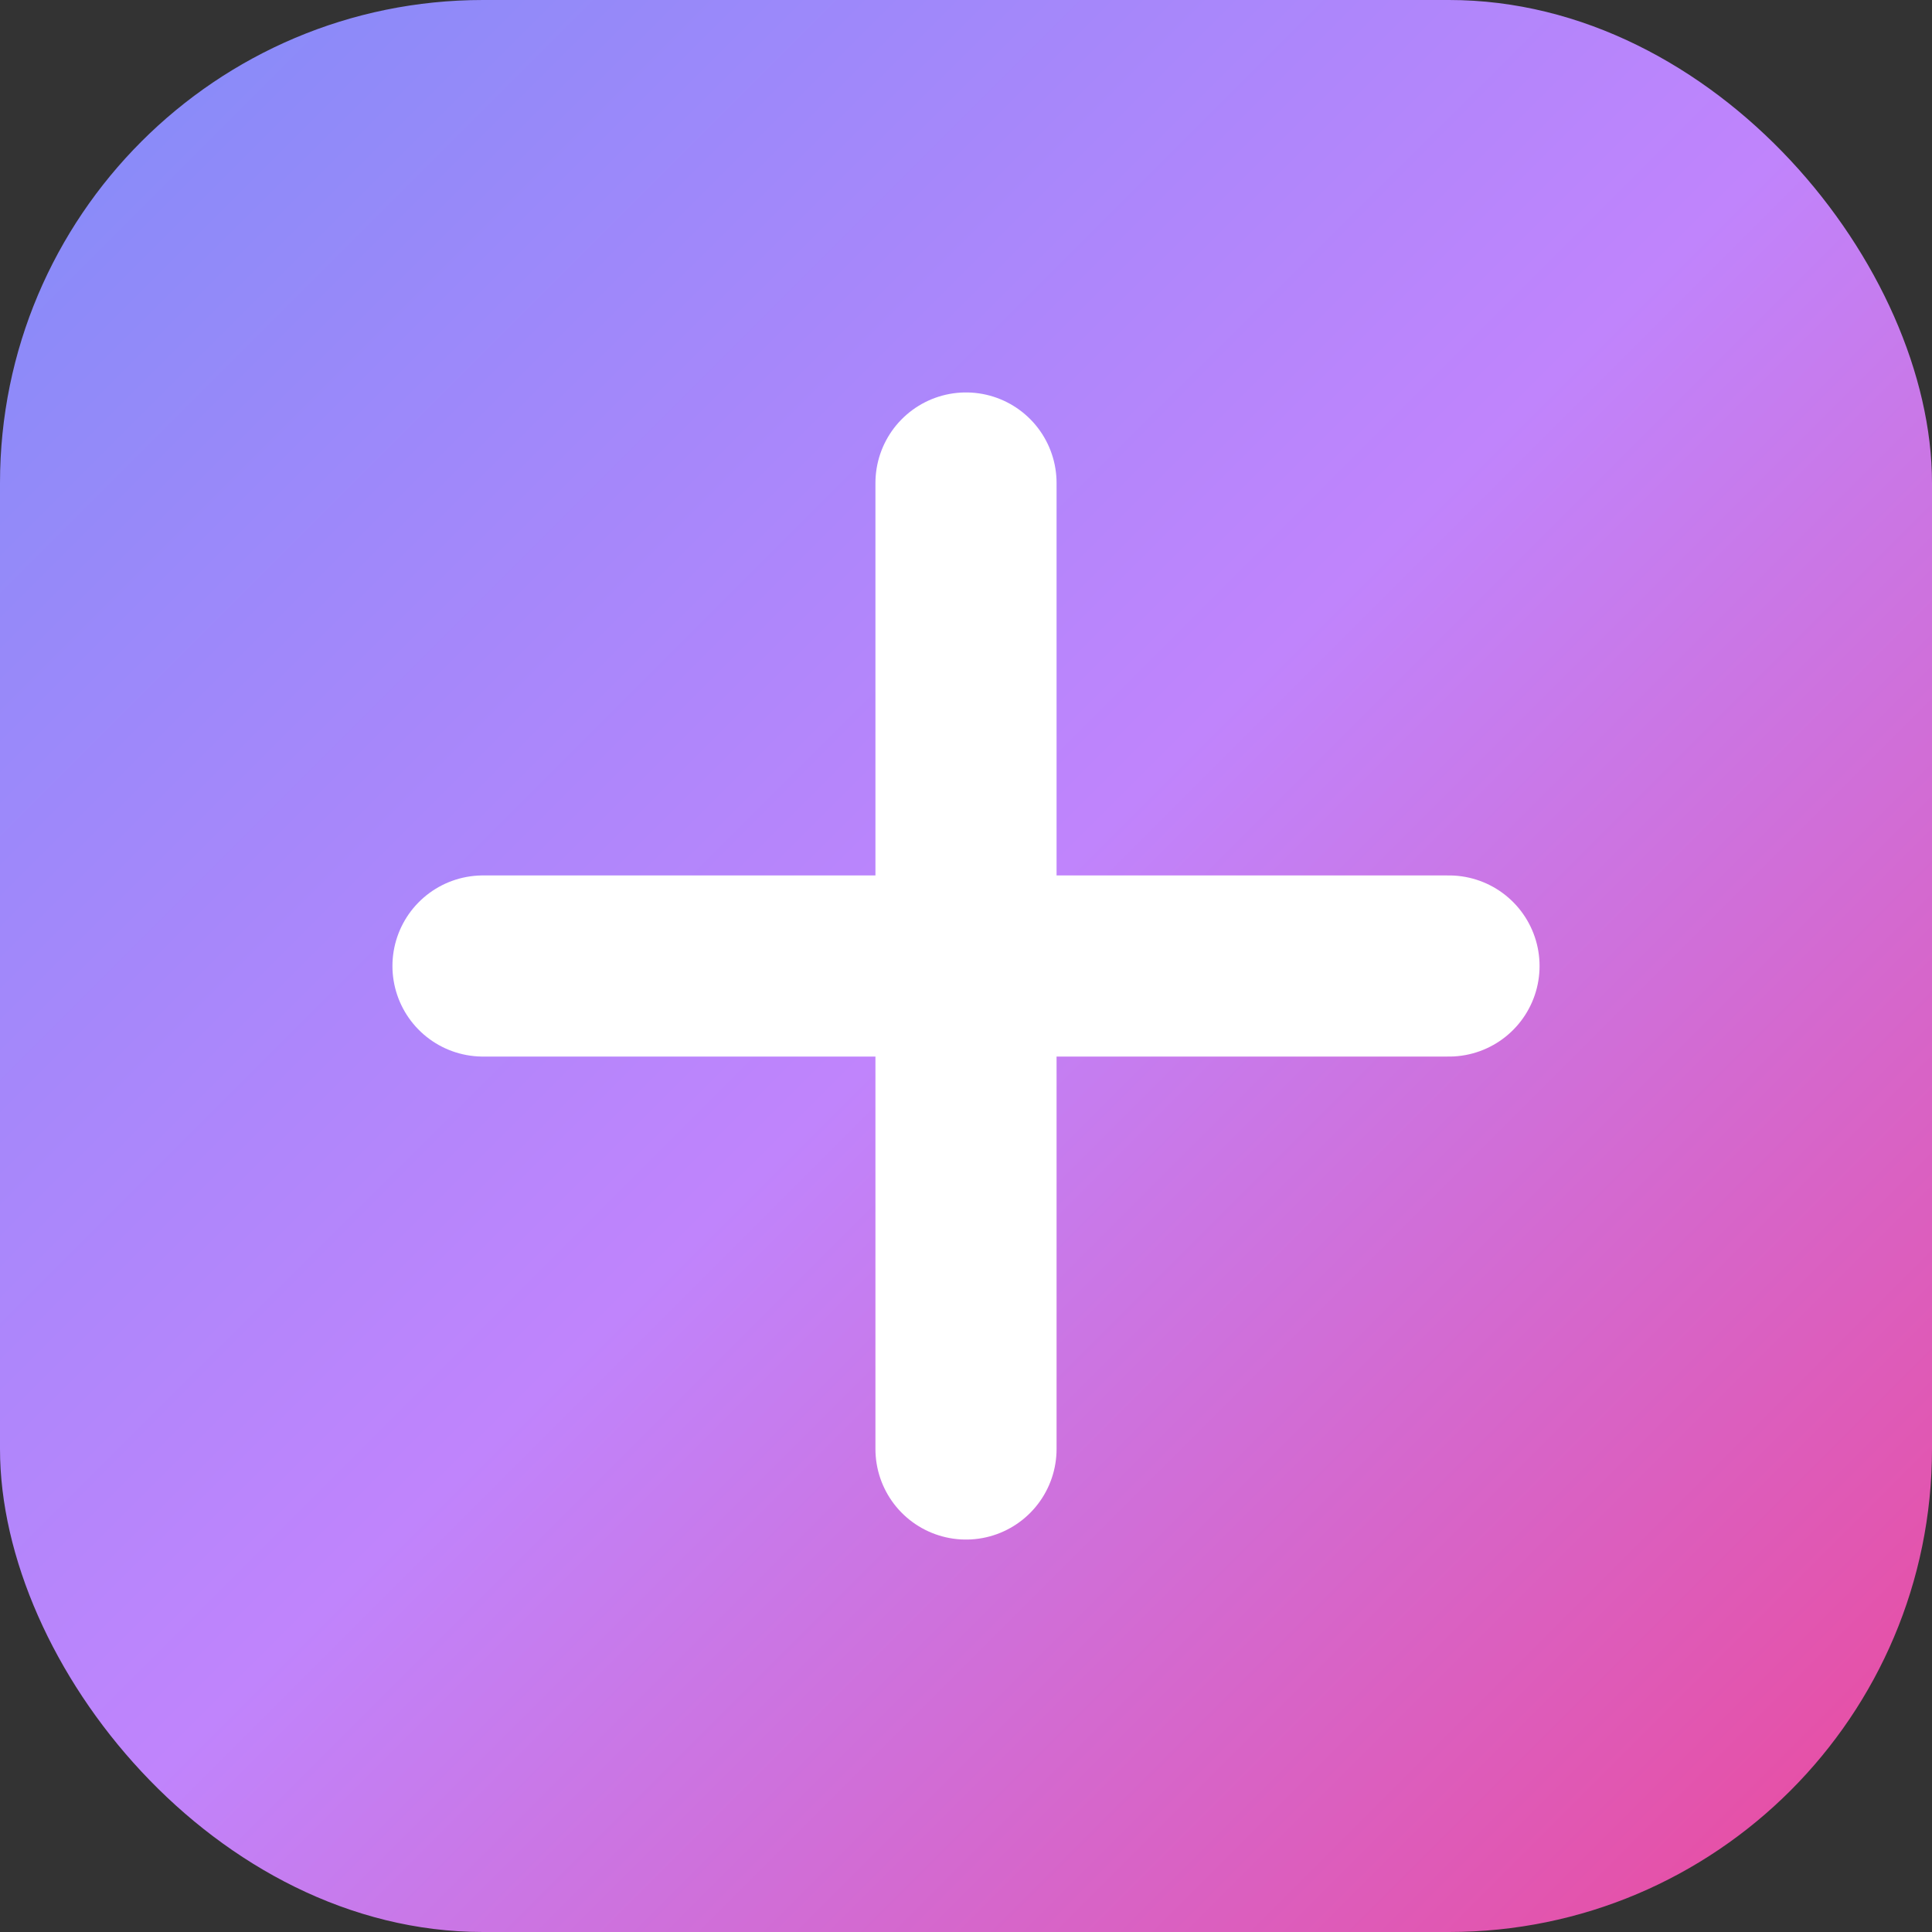
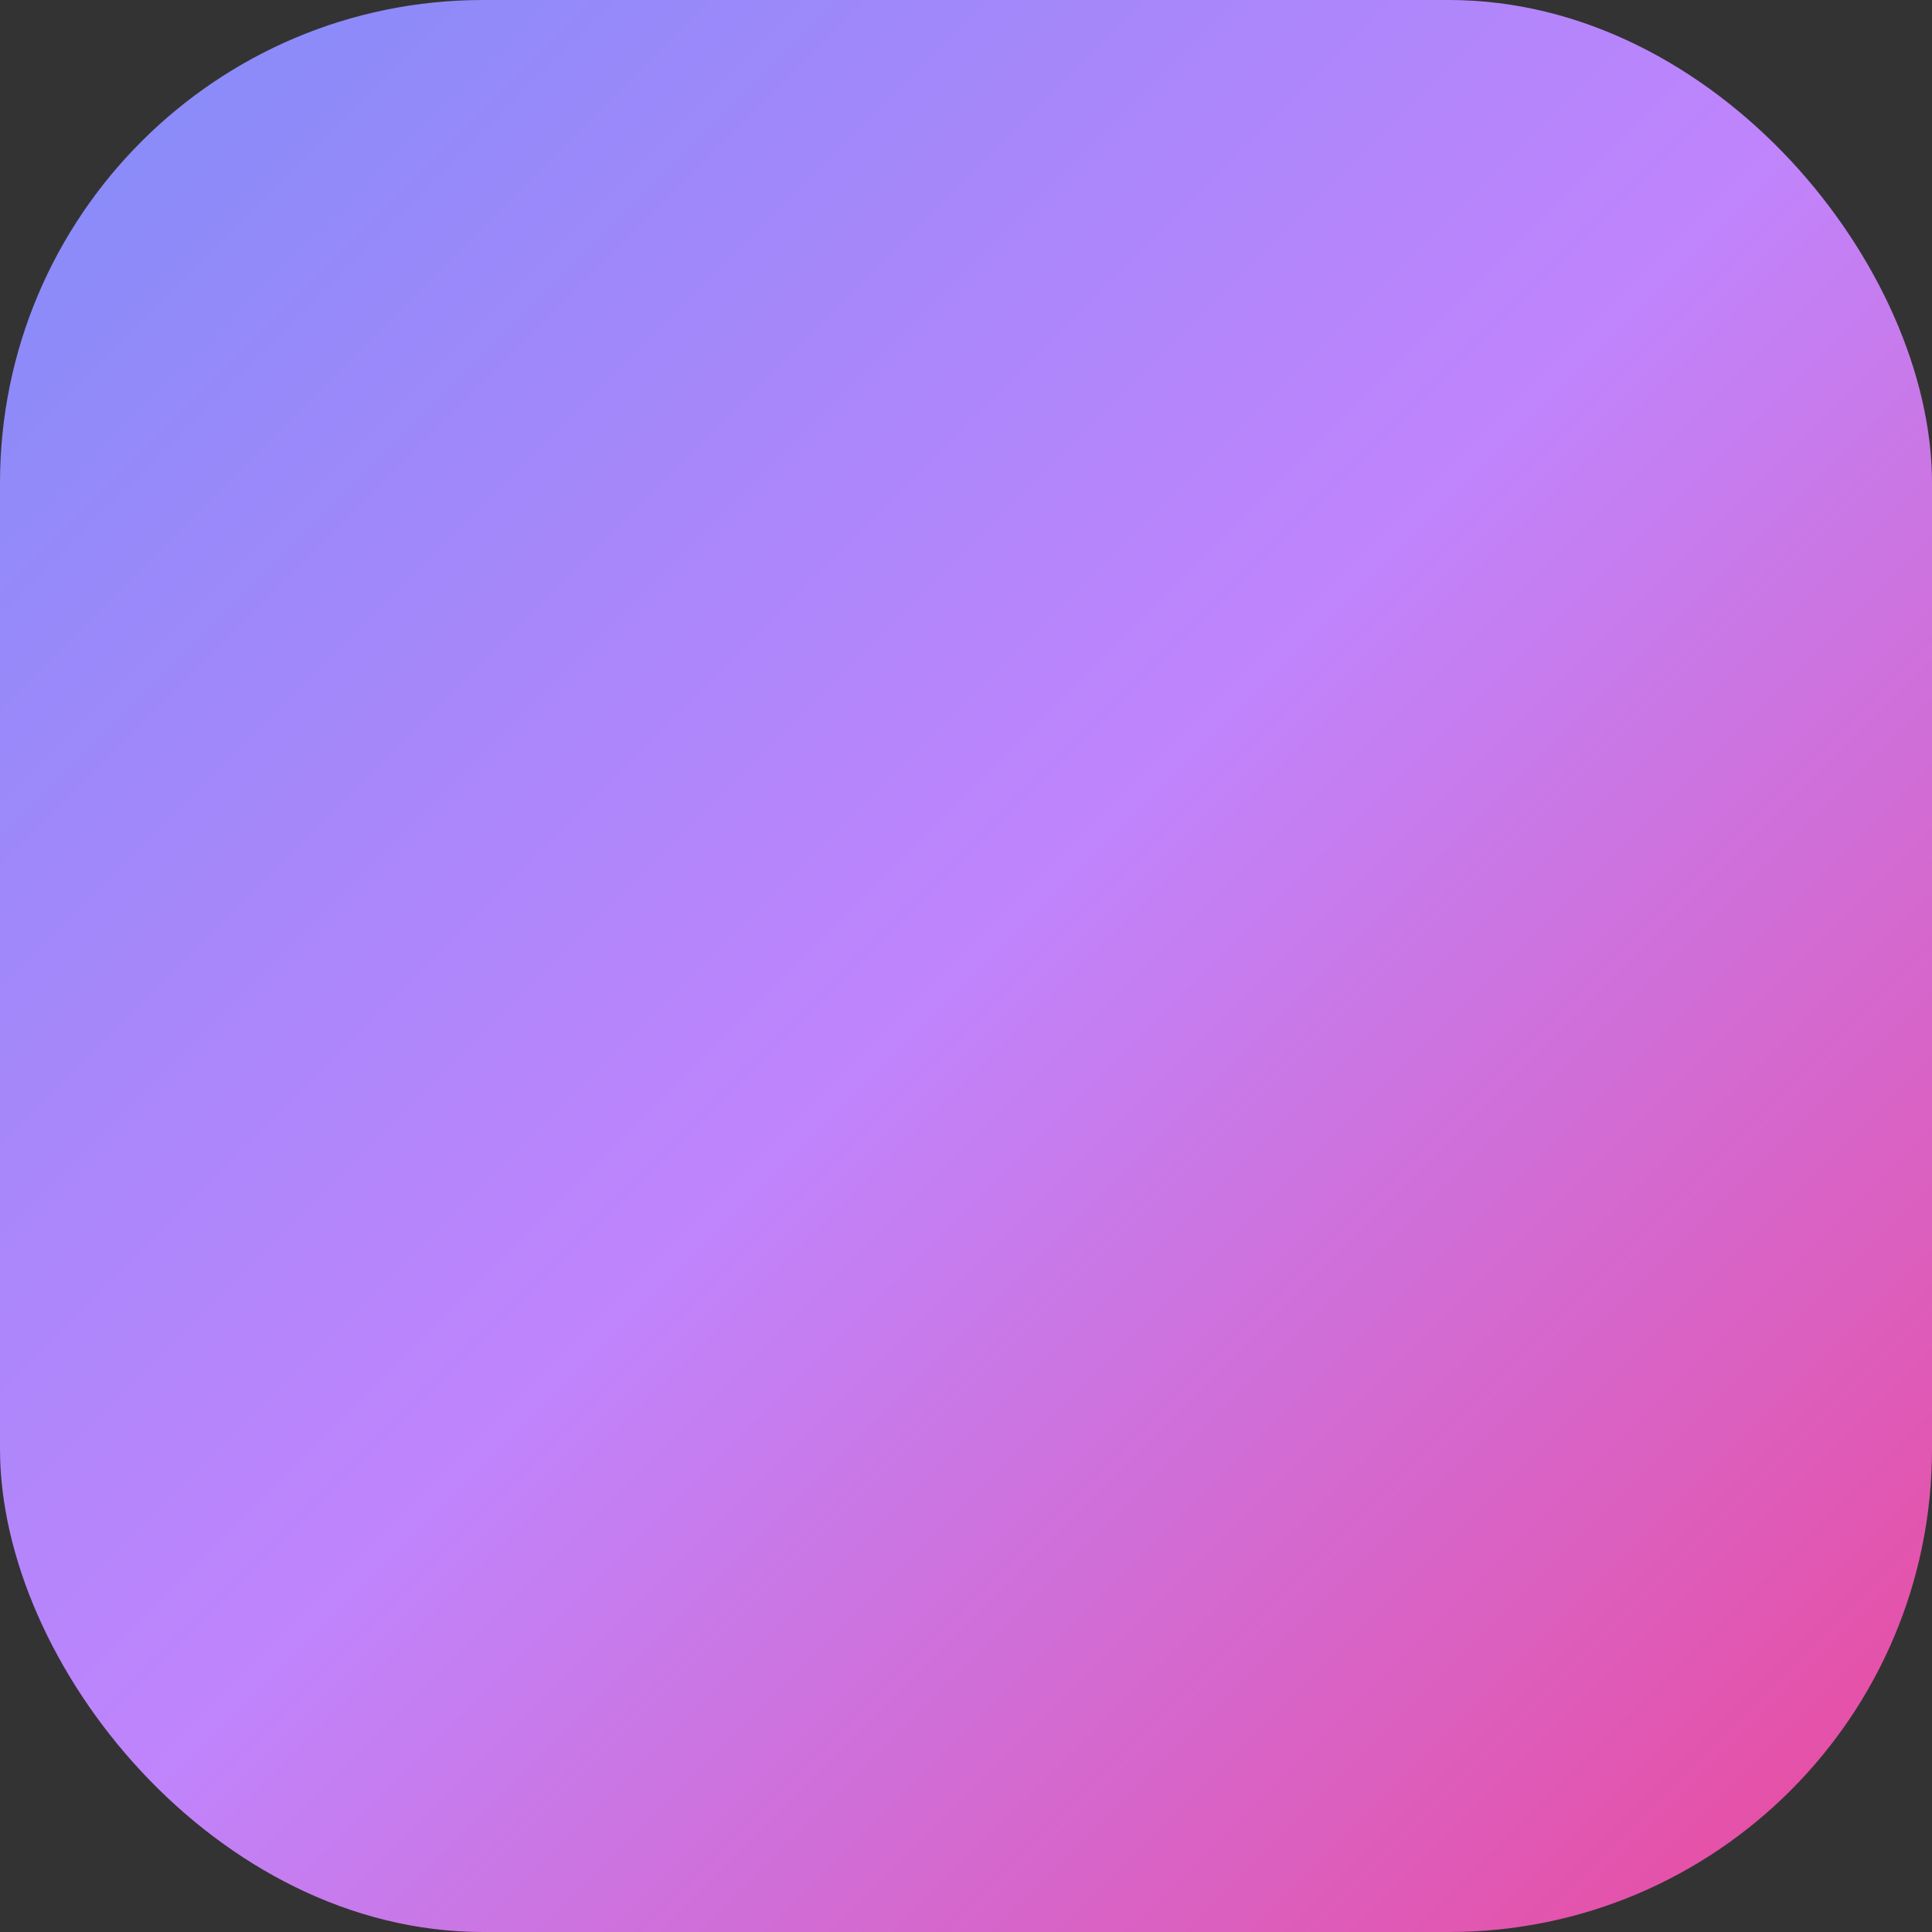
<svg xmlns="http://www.w3.org/2000/svg" width="32" height="32" viewBox="0 0 32 32" fill="none">
  <rect x="0" y="0" width="32" height="32" fill="#333333" stroke="none" />
  <defs>
    <linearGradient id="gradient" x1="0%" y1="0%" x2="100%" y2="100%">
      <stop offset="0%" style="stop-color:#818cf8" />
      <stop offset="50%" style="stop-color:#c084fc" />
      <stop offset="100%" style="stop-color:#ec4899" />
    </linearGradient>
  </defs>
  <rect width="32" height="32" rx="8" fill="url(#gradient)" />
-   <path d="M16 8v16M8 16h16" stroke="white" stroke-width="3" stroke-linecap="round" />
</svg>